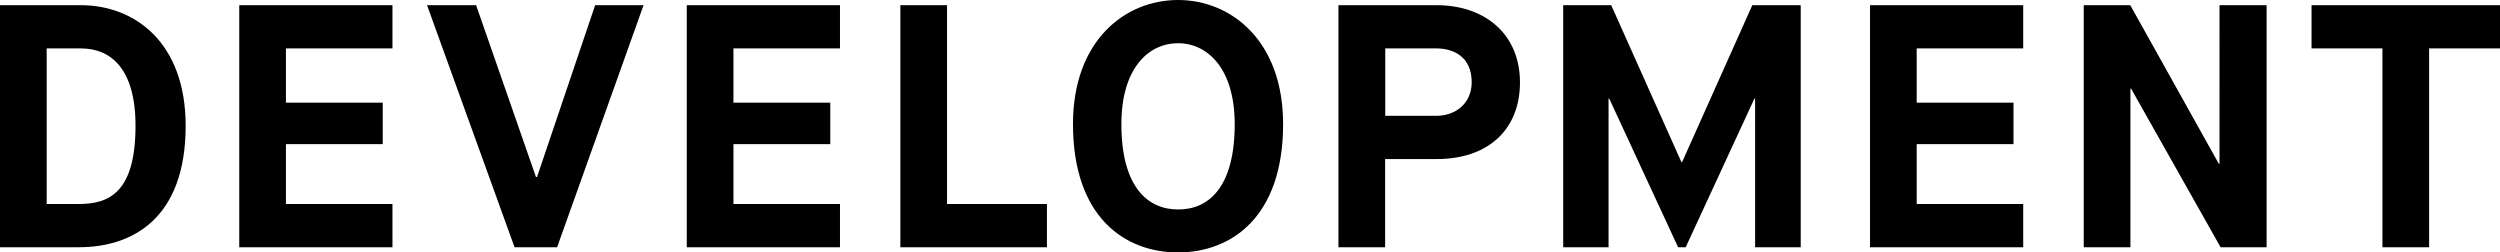
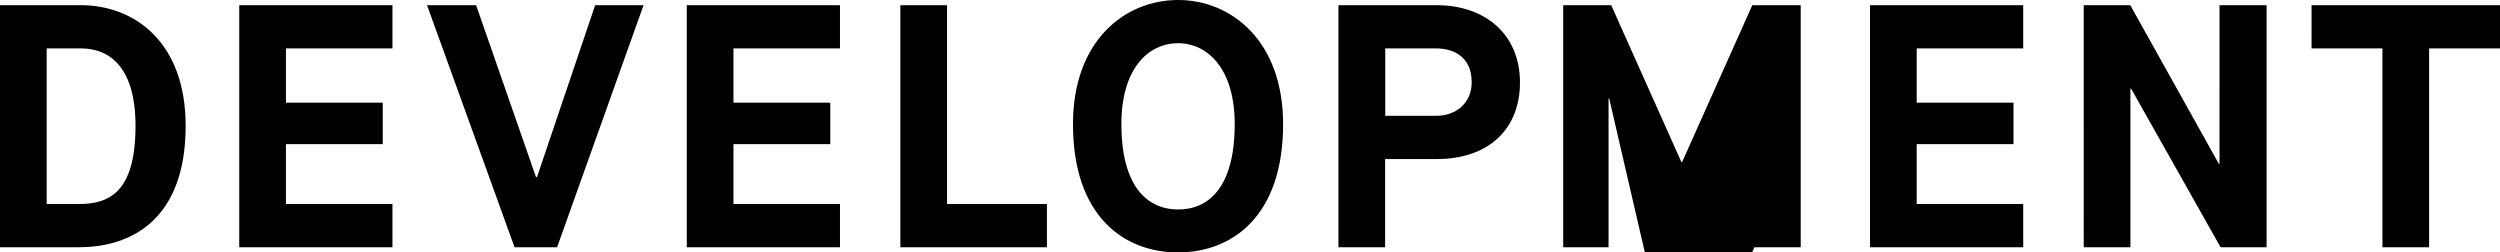
<svg xmlns="http://www.w3.org/2000/svg" version="1.1" id="レイヤー_1" x="0" y="0" viewBox="0 0 1879.8 189.8" xml:space="preserve">
-   <path d="M0 3.9h60.8c40.3 0 78.8 27.8 78.8 90.7 0 69.7-40 91.3-80.3 91.3H0V3.9zm59.3 149.5c22.6 0 42.6-8.6 42.6-58.8 0-42.9-18.5-58.2-41.1-58.2H35.1v117h24.2zM179.9 3.9h115.2v32.5H215v40.8h72.8v31.2H215v45h80.1v32.5H179.9V3.9zm141.2 0H358l45 129.2h.8L447.5 3.9h36.4l-65 182h-32l-65.8-182zm195.3 0h115.2v32.5h-80.1v40.8h72.8v31.2h-72.8v45h80.1v32.5H516.4V3.9zm160.6 0h35.1v149.5h75.1v32.5H677V3.9zm129.8 89.4c0-62.7 39-93.3 79-93.3s79 30.7 79 93.3c0 69.7-38.7 96.5-79 96.5s-79-26.8-79-96.5zm121.6 0c0-41.6-20.3-60.8-42.6-60.8-22.4 0-42.6 19-42.6 60.8 0 47.6 20 64.2 42.6 64.2 22.6.1 42.6-16.1 42.6-64.2zm78-89.4h73.8c36.7 0 62.7 22.1 62.7 58 0 35.1-23.4 57.7-62.7 57.7h-38.7v66.3h-35.1V3.9zm73.4 83.2c15.3 0 26.8-9.9 26.8-25.2 0-19.2-13.5-25.5-26.8-25.5h-38.2v50.7h38.2zm95.6-83.2h36.1l52.8 118h.5l52.8-118h36.4v182h-34.3V74.1h-.5l-51.7 111.8h-5.7L1210 74.1h-.5v111.8h-34.1V3.9zm230.7 0h115.2v32.5h-80.1v40.8h72.8v31.2h-72.8v45h80.1v32.5h-115.2V3.9zm160.6 0h35.1l66.6 119.3h.5V3.9h35.4v182h-34.6l-67.3-119.3h-.5v119.3h-35.1V3.9zm224.7 32.5h-53.3V3.9h141.7v32.5h-53.3v149.5h-35.1V36.4z" />
+   <path d="M0 3.9h60.8c40.3 0 78.8 27.8 78.8 90.7 0 69.7-40 91.3-80.3 91.3H0V3.9zm59.3 149.5c22.6 0 42.6-8.6 42.6-58.8 0-42.9-18.5-58.2-41.1-58.2H35.1v117h24.2zM179.9 3.9h115.2v32.5H215v40.8h72.8v31.2H215v45h80.1v32.5H179.9V3.9zm141.2 0H358l45 129.2h.8L447.5 3.9h36.4l-65 182h-32l-65.8-182zm195.3 0h115.2v32.5h-80.1v40.8h72.8v31.2h-72.8v45h80.1v32.5H516.4V3.9zm160.6 0h35.1v149.5h75.1v32.5H677V3.9zm129.8 89.4c0-62.7 39-93.3 79-93.3s79 30.7 79 93.3c0 69.7-38.7 96.5-79 96.5s-79-26.8-79-96.5zm121.6 0c0-41.6-20.3-60.8-42.6-60.8-22.4 0-42.6 19-42.6 60.8 0 47.6 20 64.2 42.6 64.2 22.6.1 42.6-16.1 42.6-64.2zm78-89.4h73.8c36.7 0 62.7 22.1 62.7 58 0 35.1-23.4 57.7-62.7 57.7h-38.7v66.3h-35.1V3.9zm73.4 83.2c15.3 0 26.8-9.9 26.8-25.2 0-19.2-13.5-25.5-26.8-25.5h-38.2v50.7h38.2zm95.6-83.2h36.1l52.8 118h.5l52.8-118h36.4v182h-34.3h-.5l-51.7 111.8h-5.7L1210 74.1h-.5v111.8h-34.1V3.9zm230.7 0h115.2v32.5h-80.1v40.8h72.8v31.2h-72.8v45h80.1v32.5h-115.2V3.9zm160.6 0h35.1l66.6 119.3h.5V3.9h35.4v182h-34.6l-67.3-119.3h-.5v119.3h-35.1V3.9zm224.7 32.5h-53.3V3.9h141.7v32.5h-53.3v149.5h-35.1V36.4z" />
</svg>